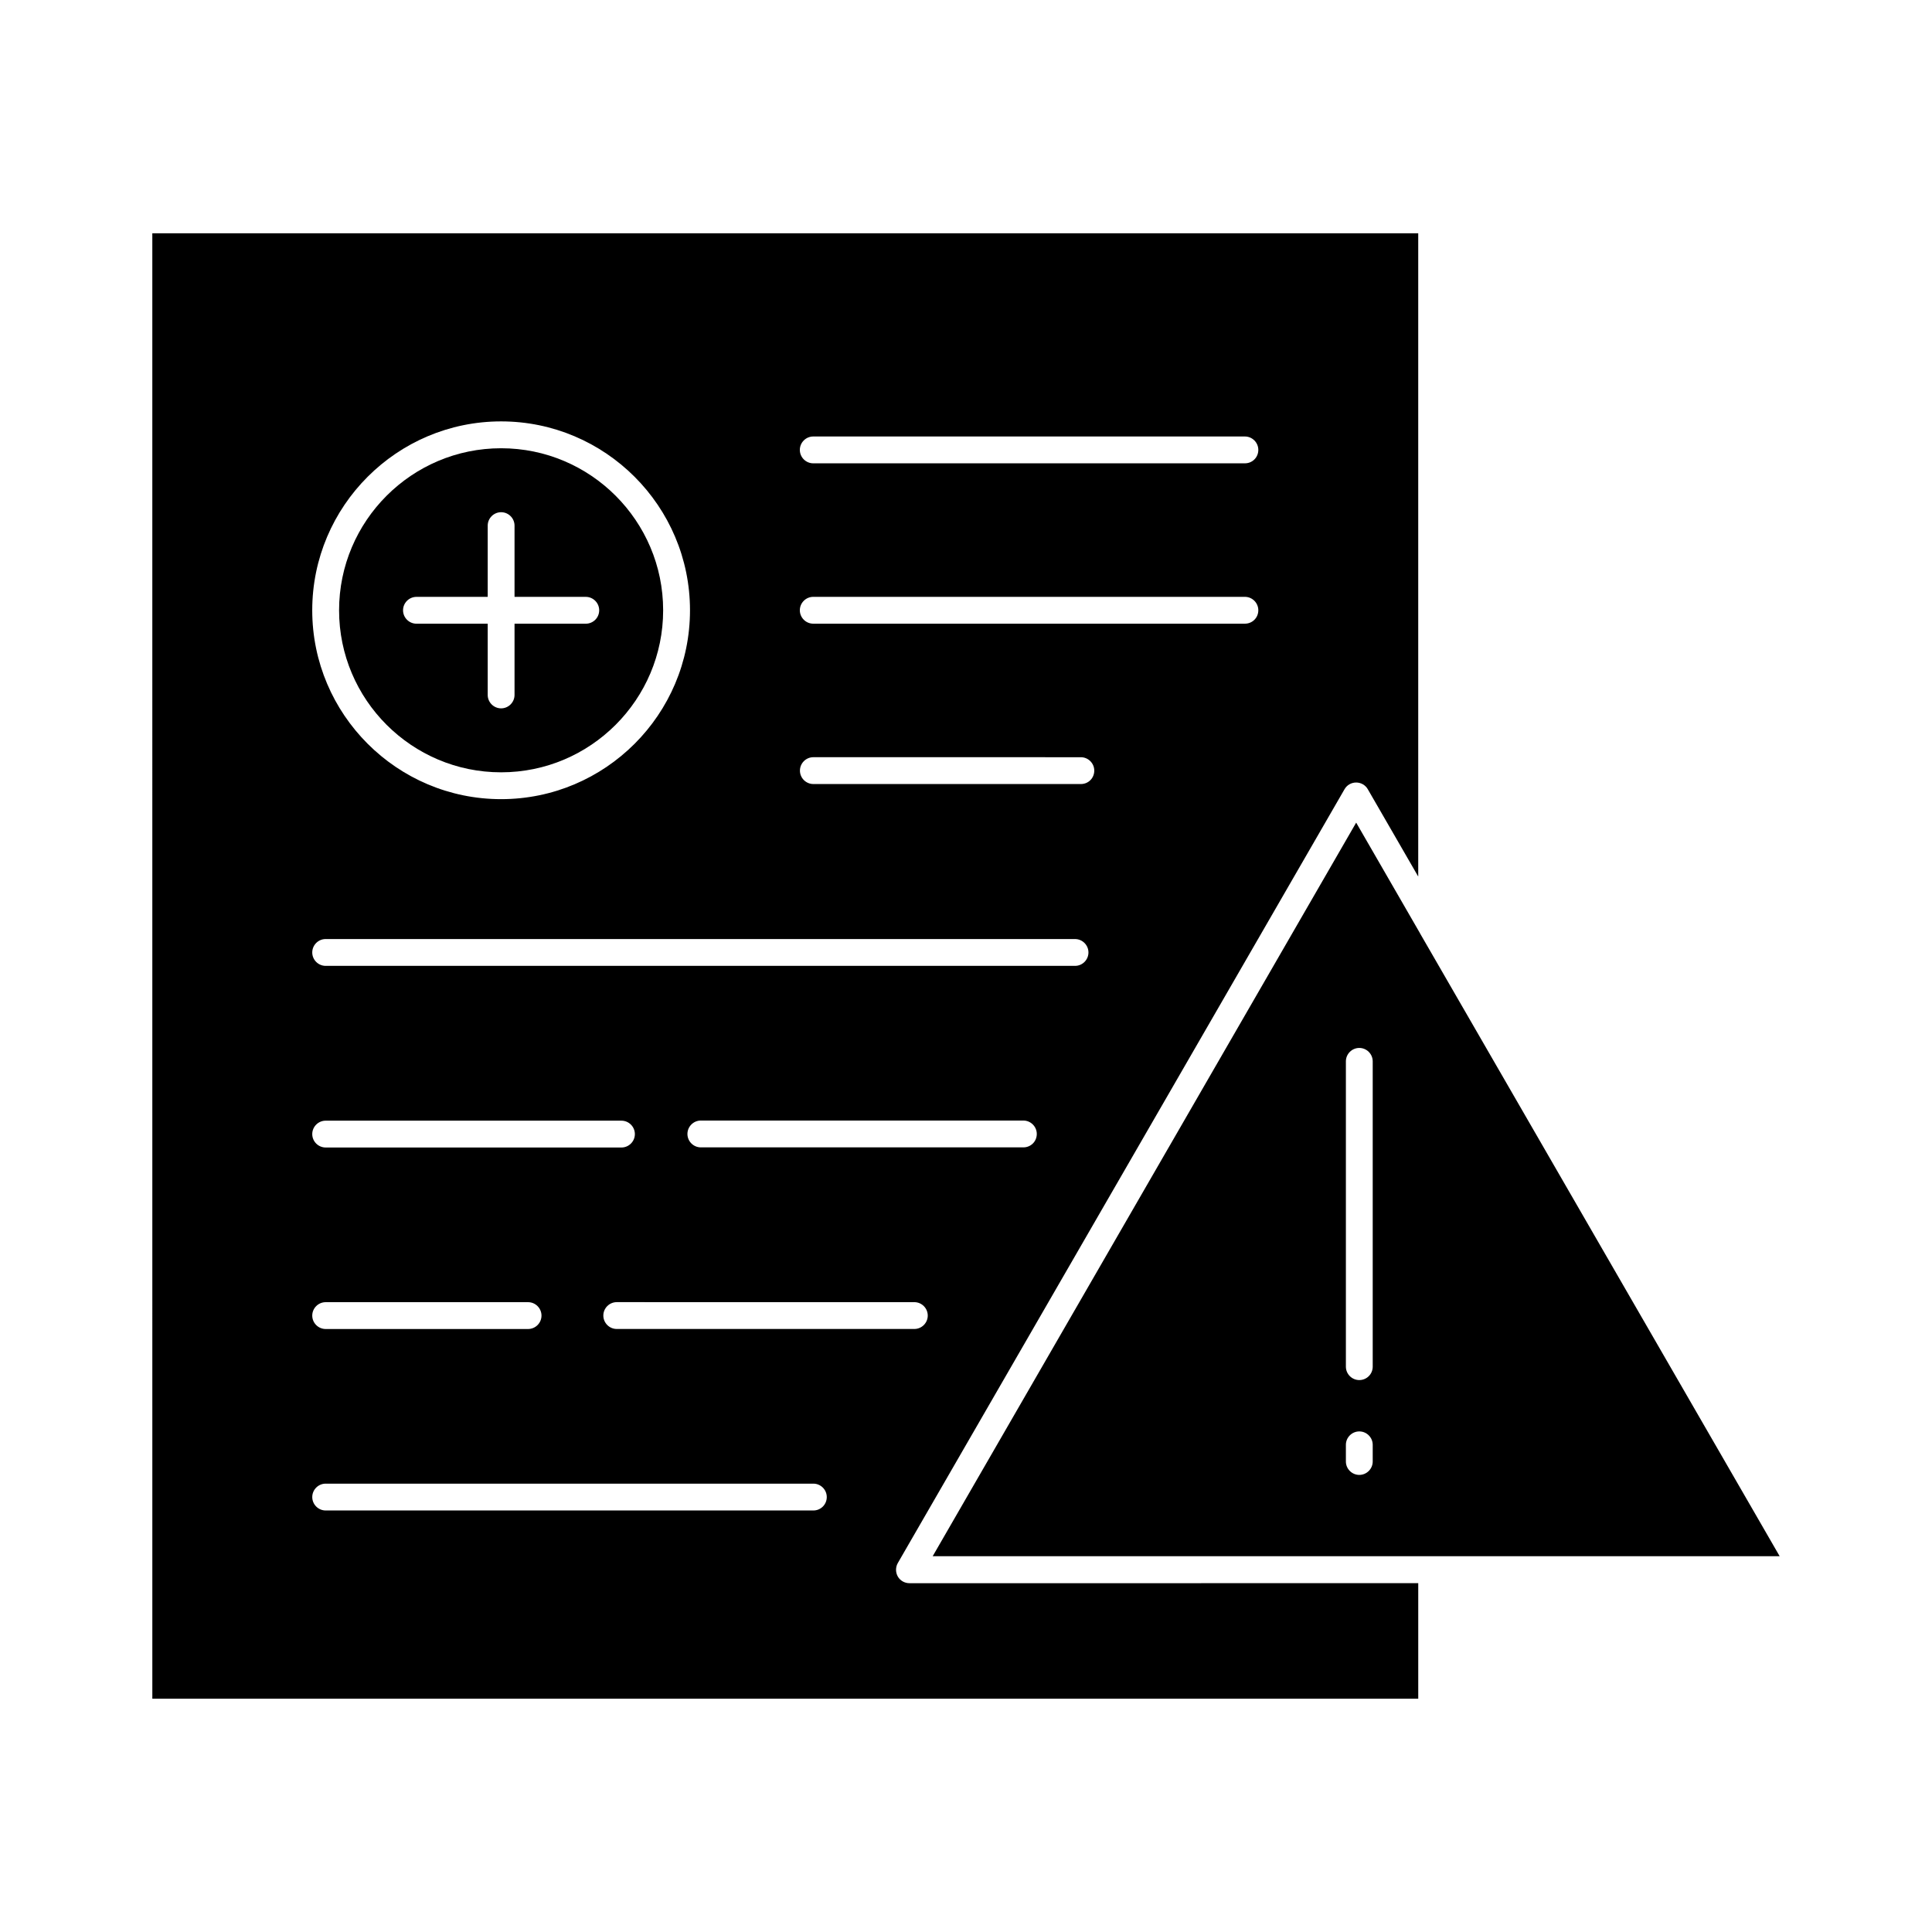
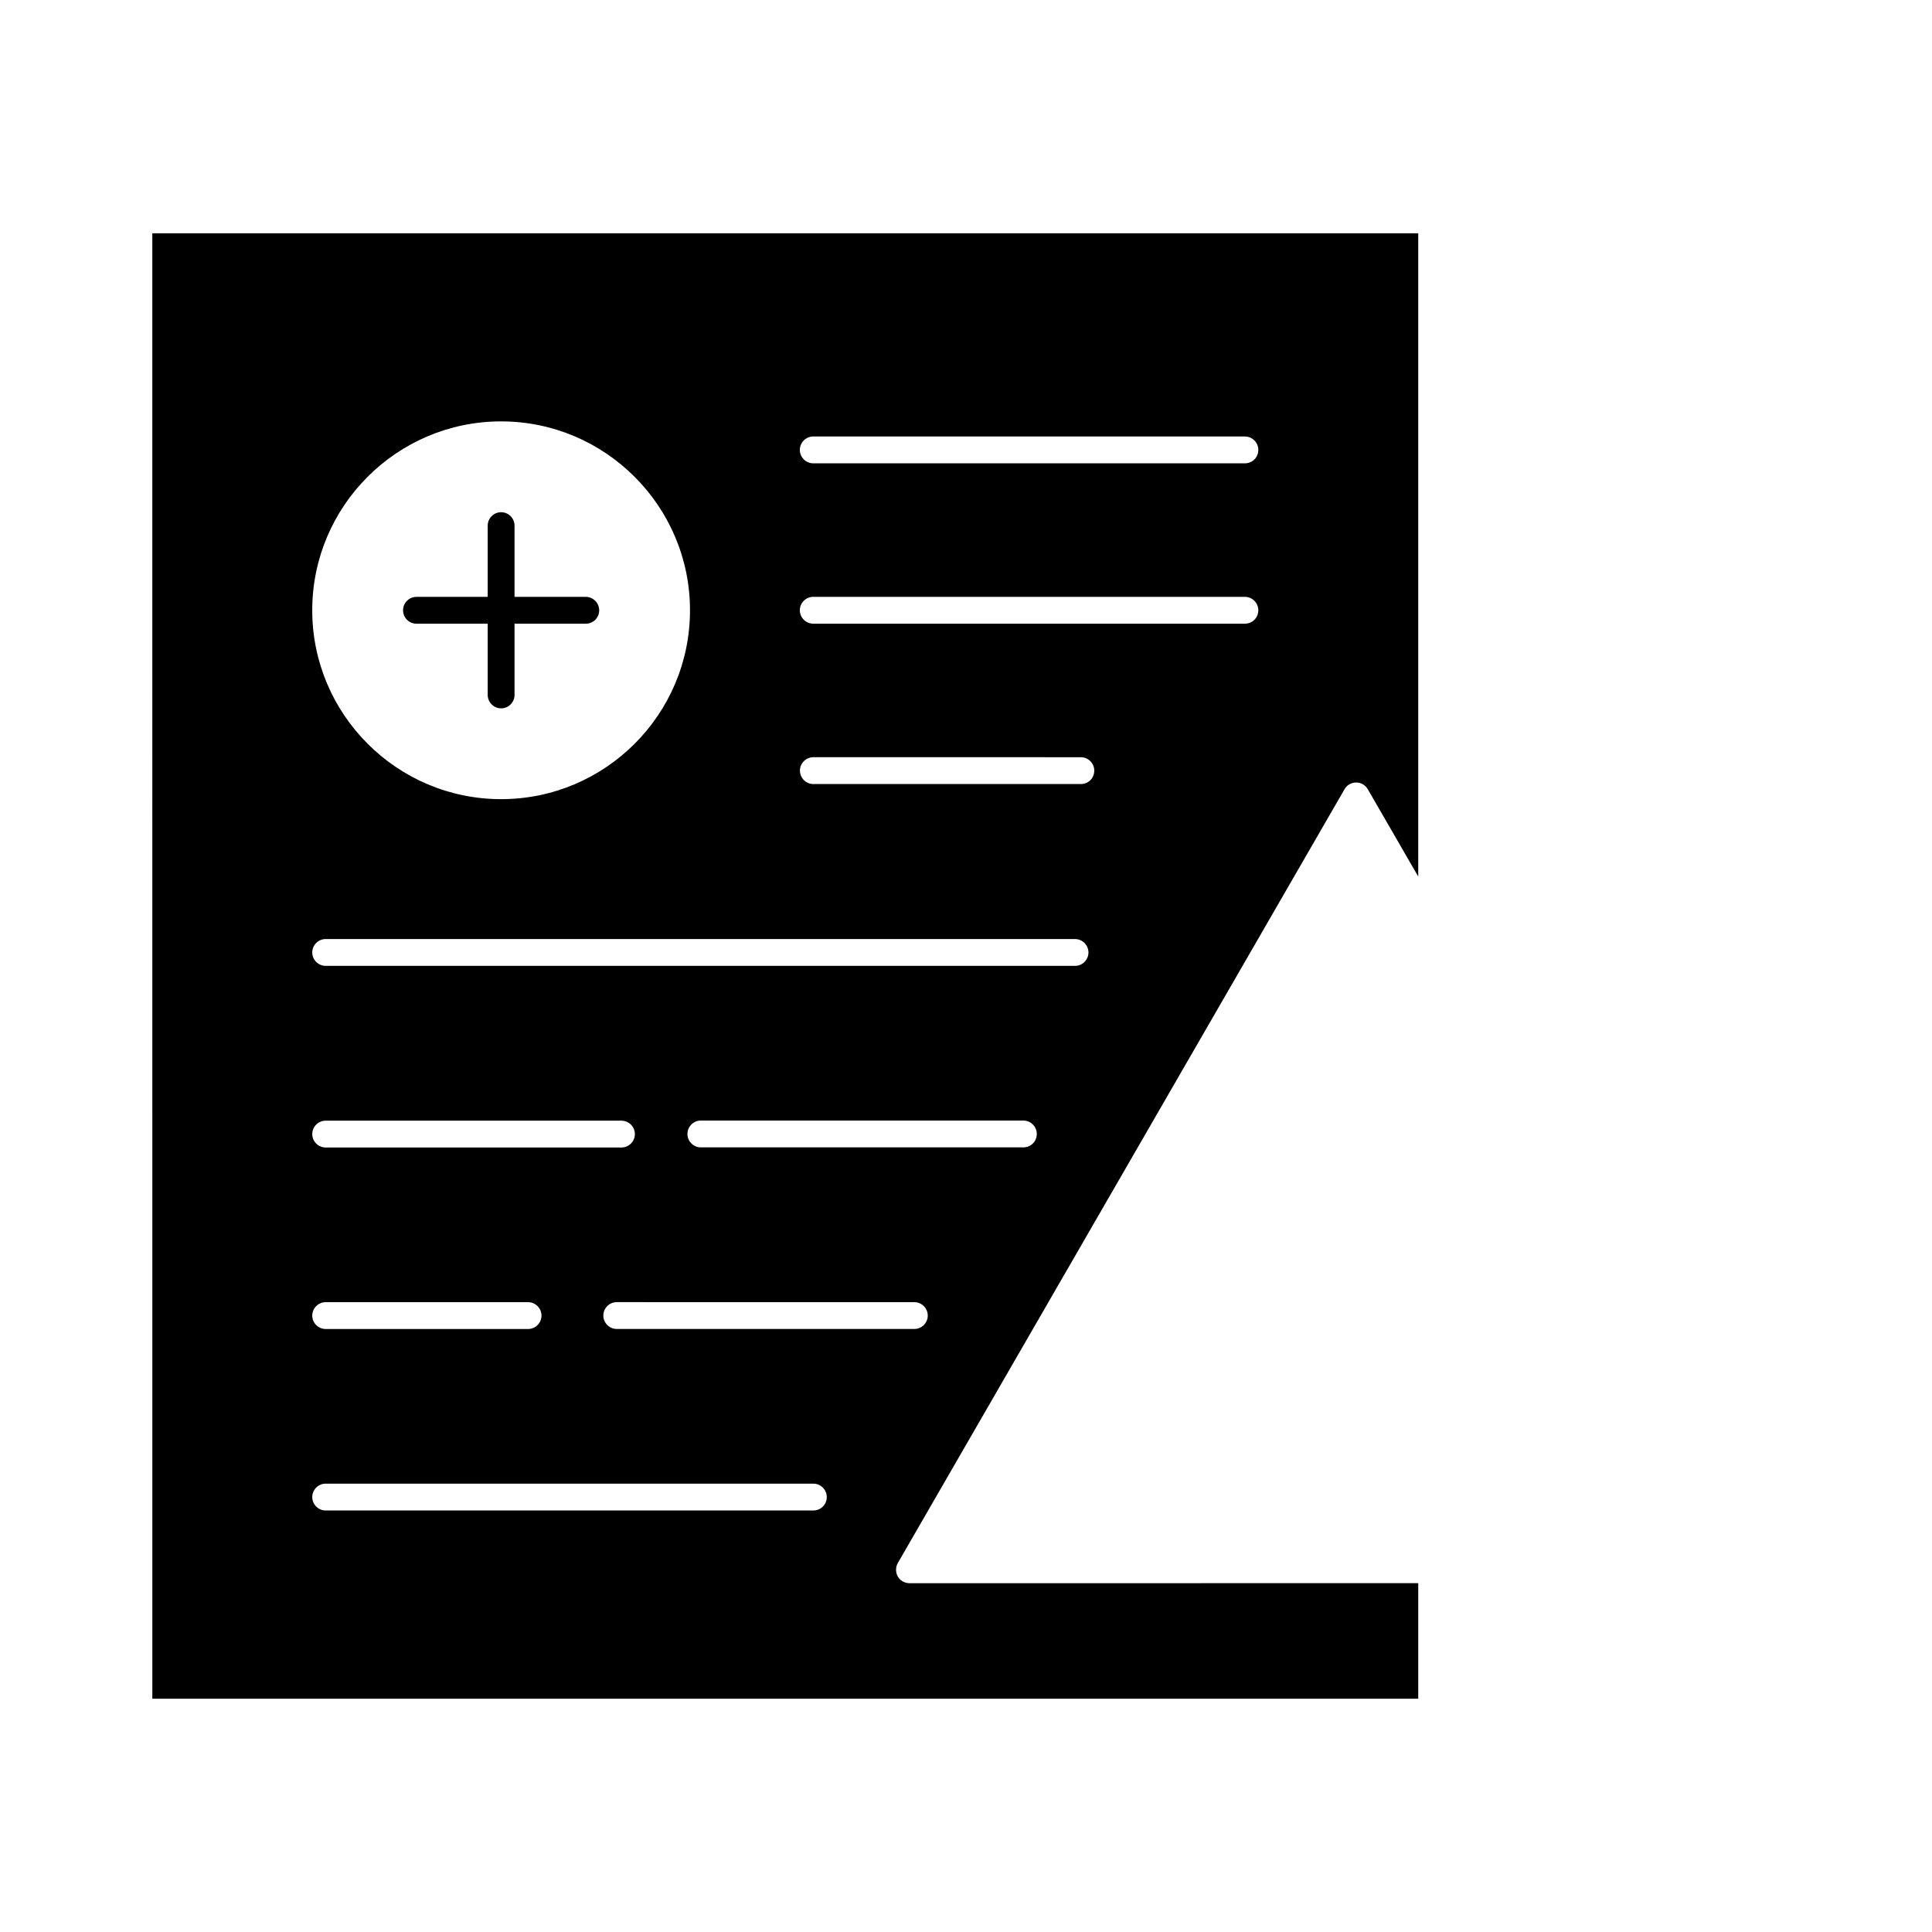
<svg xmlns="http://www.w3.org/2000/svg" fill="#000000" width="800px" height="800px" version="1.1" viewBox="144 144 512 512">
  <g>
-     <path d="m520.35 391.4 95.277 165.01h-92.227l-132.23 0.004 112.23-194.41 16.863 29.223zm-12.566 139.91v-4.414c0-1.957-1.602-3.555-3.555-3.555-1.957 0-3.555 1.602-3.555 3.555v4.414c0 1.957 1.602 3.555 3.555 3.555s3.555-1.602 3.555-3.555zm0-25.133v-80.906c0-1.957-1.602-3.555-3.555-3.555-1.957 0-3.555 1.602-3.555 3.555v80.906c0 1.957 1.602 3.555 3.555 3.555s3.555-1.57 3.555-3.555z" />
-     <path d="m276.8 262.79c23.68 0 42.941 19.262 42.941 42.941 0 23.68-19.262 42.941-42.941 42.941-23.68 0-42.941-19.262-42.941-42.941 0-23.68 19.266-42.941 42.941-42.941zm25.992 42.941c0-1.957-1.602-3.555-3.555-3.555h-18.879v-18.879c0-1.957-1.602-3.555-3.555-3.555-1.957 0-3.555 1.602-3.555 3.555v18.879h-18.879c-1.957 0-3.555 1.602-3.555 3.555 0 1.957 1.602 3.555 3.555 3.555h18.879v18.879c0 1.957 1.602 3.555 3.555 3.555 1.957 0 3.555-1.602 3.555-3.555v-18.879h18.879c1.953 0 3.555-1.57 3.555-3.555z" />
+     <path d="m276.8 262.79zm25.992 42.941c0-1.957-1.602-3.555-3.555-3.555h-18.879v-18.879c0-1.957-1.602-3.555-3.555-3.555-1.957 0-3.555 1.602-3.555 3.555v18.879h-18.879c-1.957 0-3.555 1.602-3.555 3.555 0 1.957 1.602 3.555 3.555 3.555h18.879v18.879c0 1.957 1.602 3.555 3.555 3.555 1.957 0 3.555-1.602 3.555-3.555v-18.879h18.879c1.953 0 3.555-1.57 3.555-3.555z" />
    <path d="m519.85 563.53v30.645h-335.48l-0.004-388.35h335.48v40.691 129.78l-13.367-23.145c-0.621-1.098-1.809-1.777-3.082-1.777-1.273 0-2.461 0.68-3.082 1.777l-118.39 205.08c-0.621 1.098-0.621 2.461 0 3.555 0.621 1.098 1.809 1.777 3.082 1.777l134.85-0.004zm-42.383-300.3c0-1.957-1.602-3.555-3.555-3.555h-114.39c-1.957 0-3.555 1.602-3.555 3.555 0 1.957 1.602 3.555 3.555 3.555h114.39c1.984 0 3.555-1.57 3.555-3.555zm0 42.496c0-1.957-1.602-3.555-3.555-3.555h-114.39c-1.957 0-3.555 1.602-3.555 3.555 0 1.957 1.602 3.555 3.555 3.555h114.39c1.984 0 3.555-1.57 3.555-3.555zm-43.473 42.5c0-1.957-1.602-3.555-3.555-3.555l-70.891-0.004c-1.957 0-3.555 1.602-3.555 3.555 0 1.957 1.602 3.555 3.555 3.555h70.918c1.957 0.004 3.527-1.566 3.527-3.551zm-1.543 48.188c0-1.957-1.602-3.555-3.555-3.555l-198.59-0.004c-1.957 0-3.555 1.602-3.555 3.555 0 1.957 1.602 3.555 3.555 3.555h198.59c1.953 0.004 3.555-1.598 3.555-3.551zm-13.691 48.098c0-1.957-1.602-3.555-3.555-3.555h-85.473c-1.957 0-3.555 1.602-3.555 3.555 0 1.957 1.602 3.555 3.555 3.555h85.469c1.988 0 3.559-1.57 3.559-3.555zm-28.895 48.129c0-1.957-1.602-3.555-3.555-3.555l-78.863-0.004c-1.957 0-3.555 1.602-3.555 3.555 0 1.957 1.602 3.555 3.555 3.555h78.859c1.957 0.004 3.559-1.594 3.559-3.551zm-26.762 48.098c0-1.957-1.602-3.555-3.555-3.555h-129.24c-1.957 0-3.555 1.602-3.555 3.555 0 1.957 1.602 3.555 3.555 3.555h129.24c1.953 0.004 3.555-1.566 3.555-3.555zm-36.246-235.01c0-27.59-22.465-50.055-50.055-50.055-27.59 0-50.055 22.465-50.055 50.055 0 27.59 22.465 50.055 50.055 50.055 27.594 0 50.055-22.434 50.055-50.055zm-14.609 138.82c0-1.957-1.602-3.555-3.555-3.555l-78.387-0.004c-1.957 0-3.555 1.602-3.555 3.555 0 1.957 1.602 3.555 3.555 3.555h78.387c1.953 0.004 3.555-1.598 3.555-3.551zm-24.746 48.098c0-1.957-1.602-3.555-3.555-3.555h-53.641c-1.957 0-3.555 1.602-3.555 3.555 0 1.957 1.602 3.555 3.555 3.555h53.641c1.957 0 3.555-1.598 3.555-3.555z" />
  </g>
</svg>